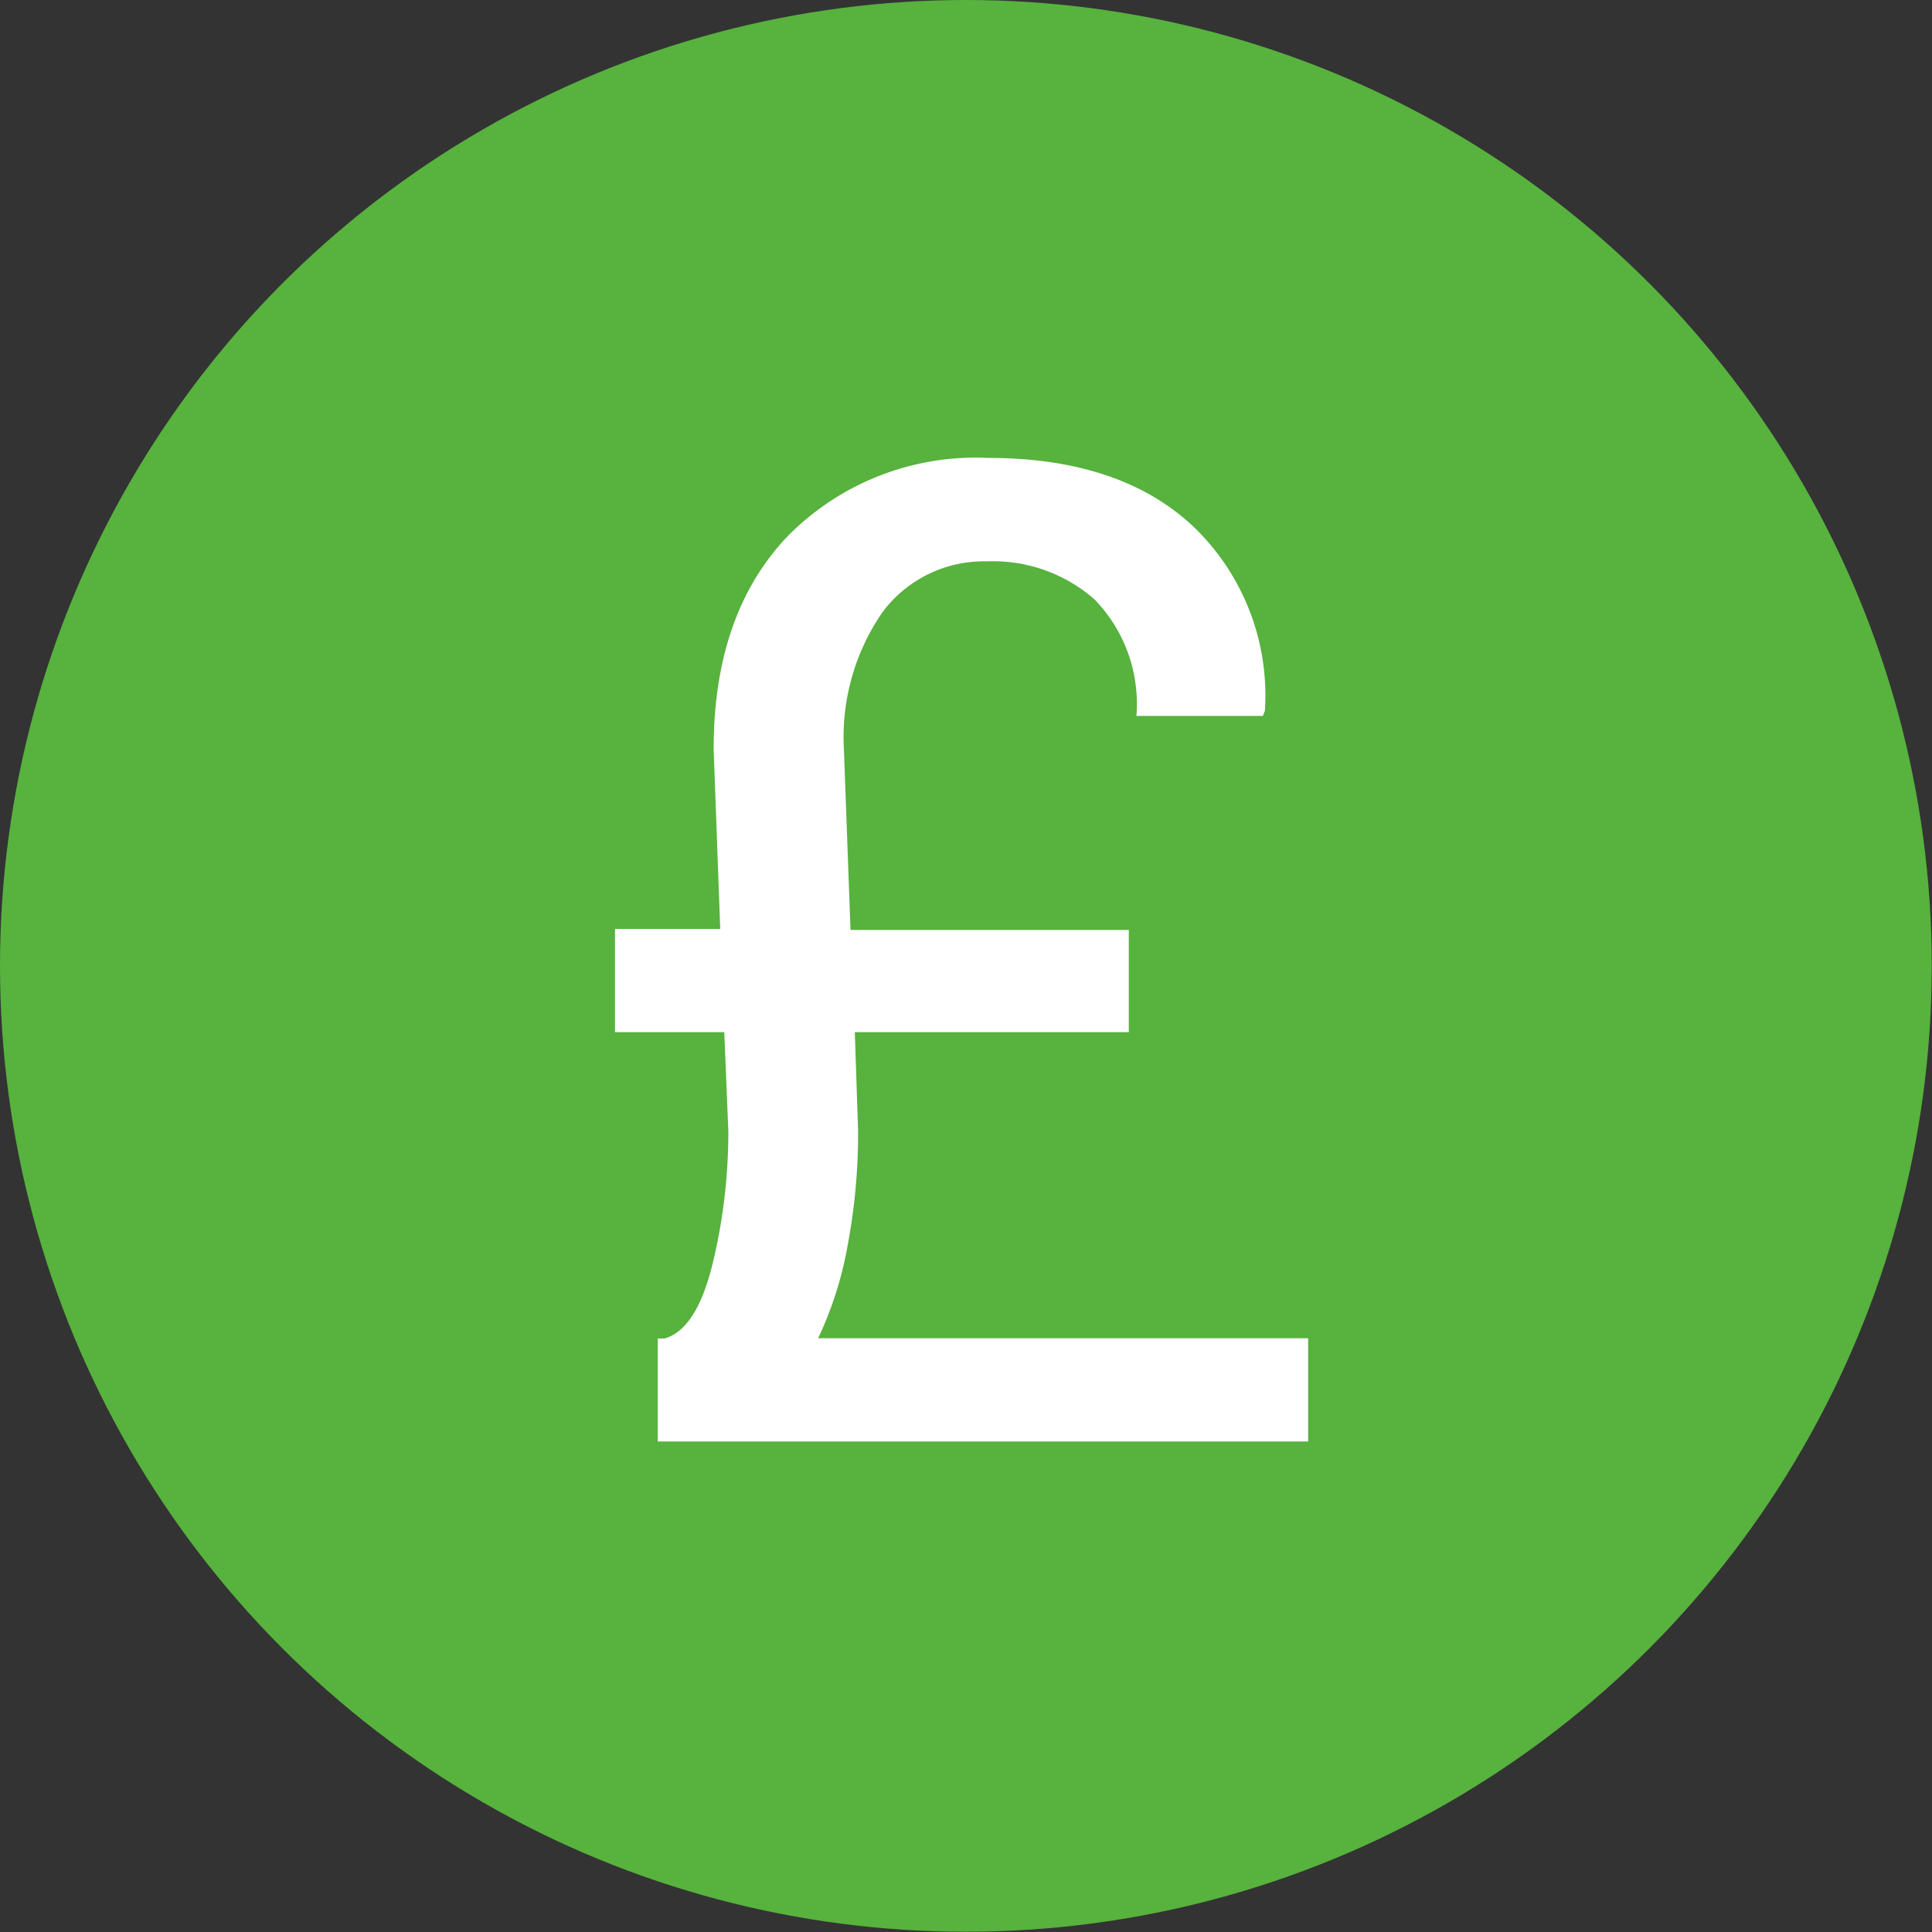
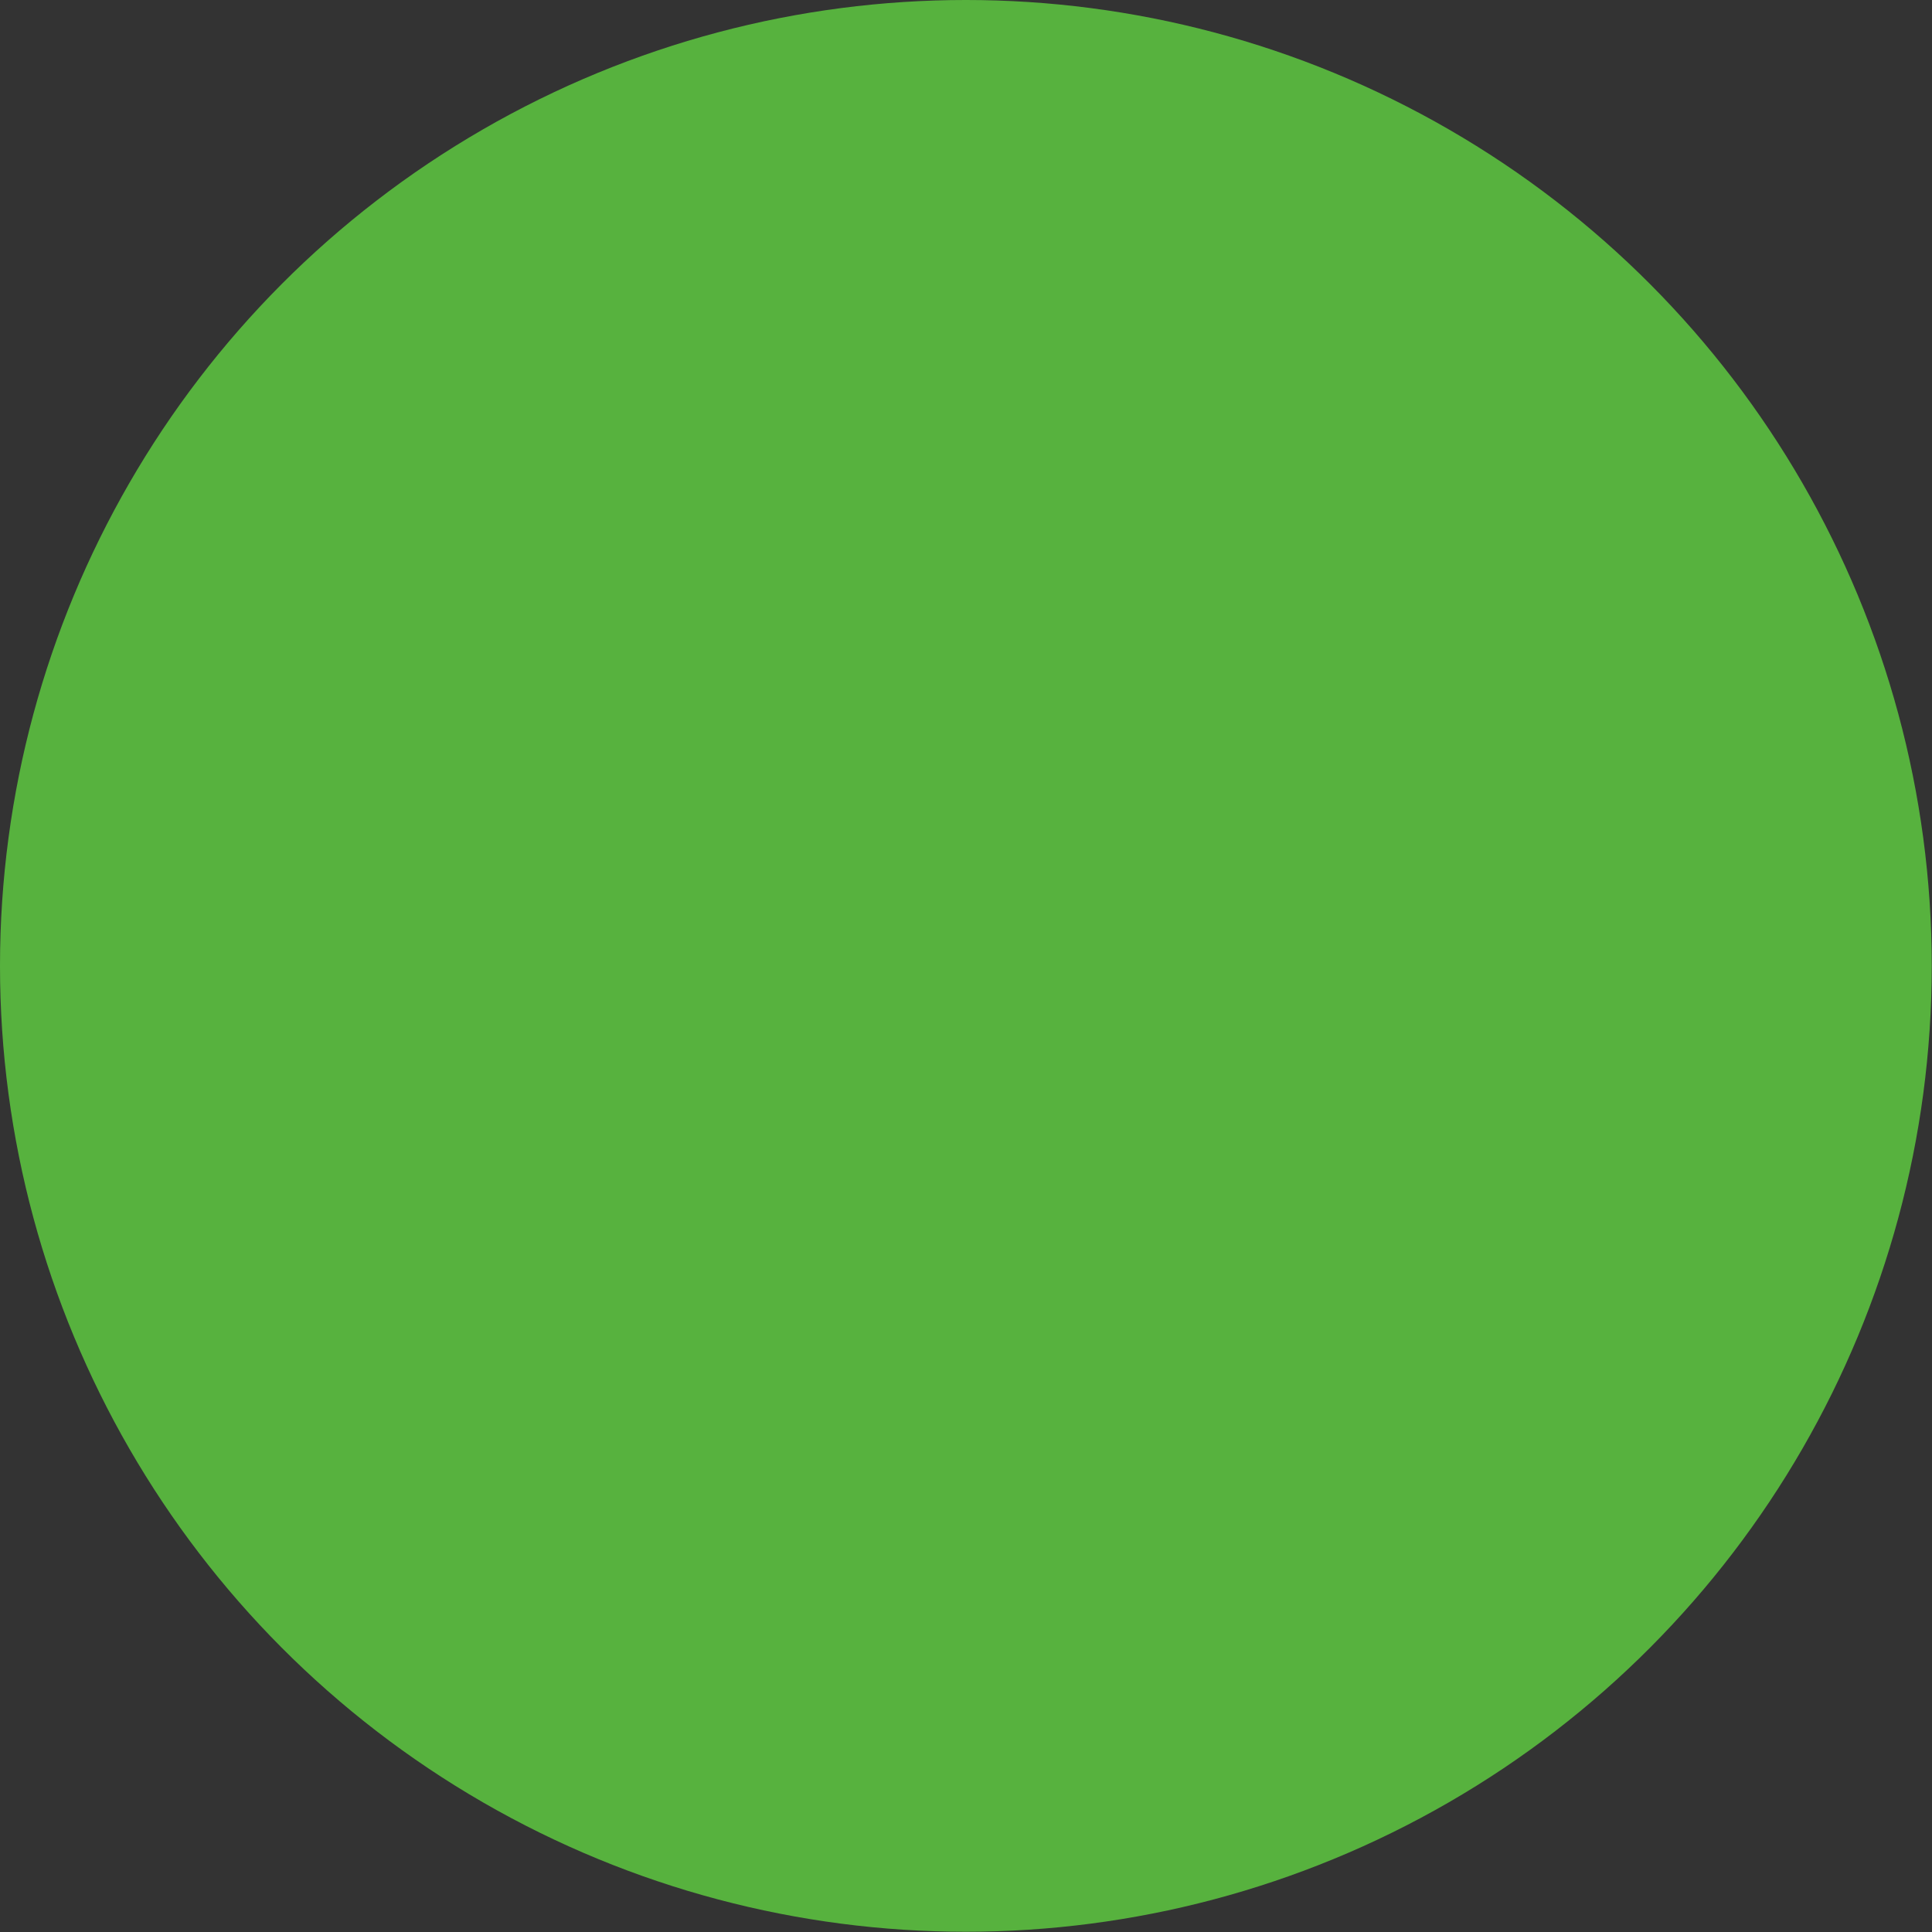
<svg xmlns="http://www.w3.org/2000/svg" id="Layer_1" data-name="Layer 1" viewBox="0 0 76.37 76.37">
  <rect x="0" y="0" width="76.37" height="76.37" fill="#333333" stroke="none" />
  <defs>
    <style>.cls-1{fill:#57b23e;}.cls-2{fill:#fff;}</style>
  </defs>
  <title>p11d</title>
  <circle class="cls-1" cx="38.18" cy="38.18" r="38.18" />
-   <path class="cls-2" d="M44.87,60.7L45,64.61a24,24,0,0,1-.41,4.5,14.51,14.51,0,0,1-1.17,3.69H62.79l0,4.08H37.08V72.81h0.26q1.26-.34,1.9-2.92a22.07,22.07,0,0,0,.63-5.28L39.71,60.7H35.39V56.62h4.16l-0.26-7.11q0-5.37,2.95-8.44A10.44,10.44,0,0,1,50.13,38q5.27,0,8.16,2.75A9.25,9.25,0,0,1,61.08,48L61,48.2H56a5.91,5.91,0,0,0-1.66-4.61,6.07,6.07,0,0,0-4.24-1.5,5,5,0,0,0-4.13,2,8.7,8.7,0,0,0-1.53,5.46l0.26,7.11h11V60.7H44.87Z" transform="translate(-11.08 -19.9)" />
</svg>